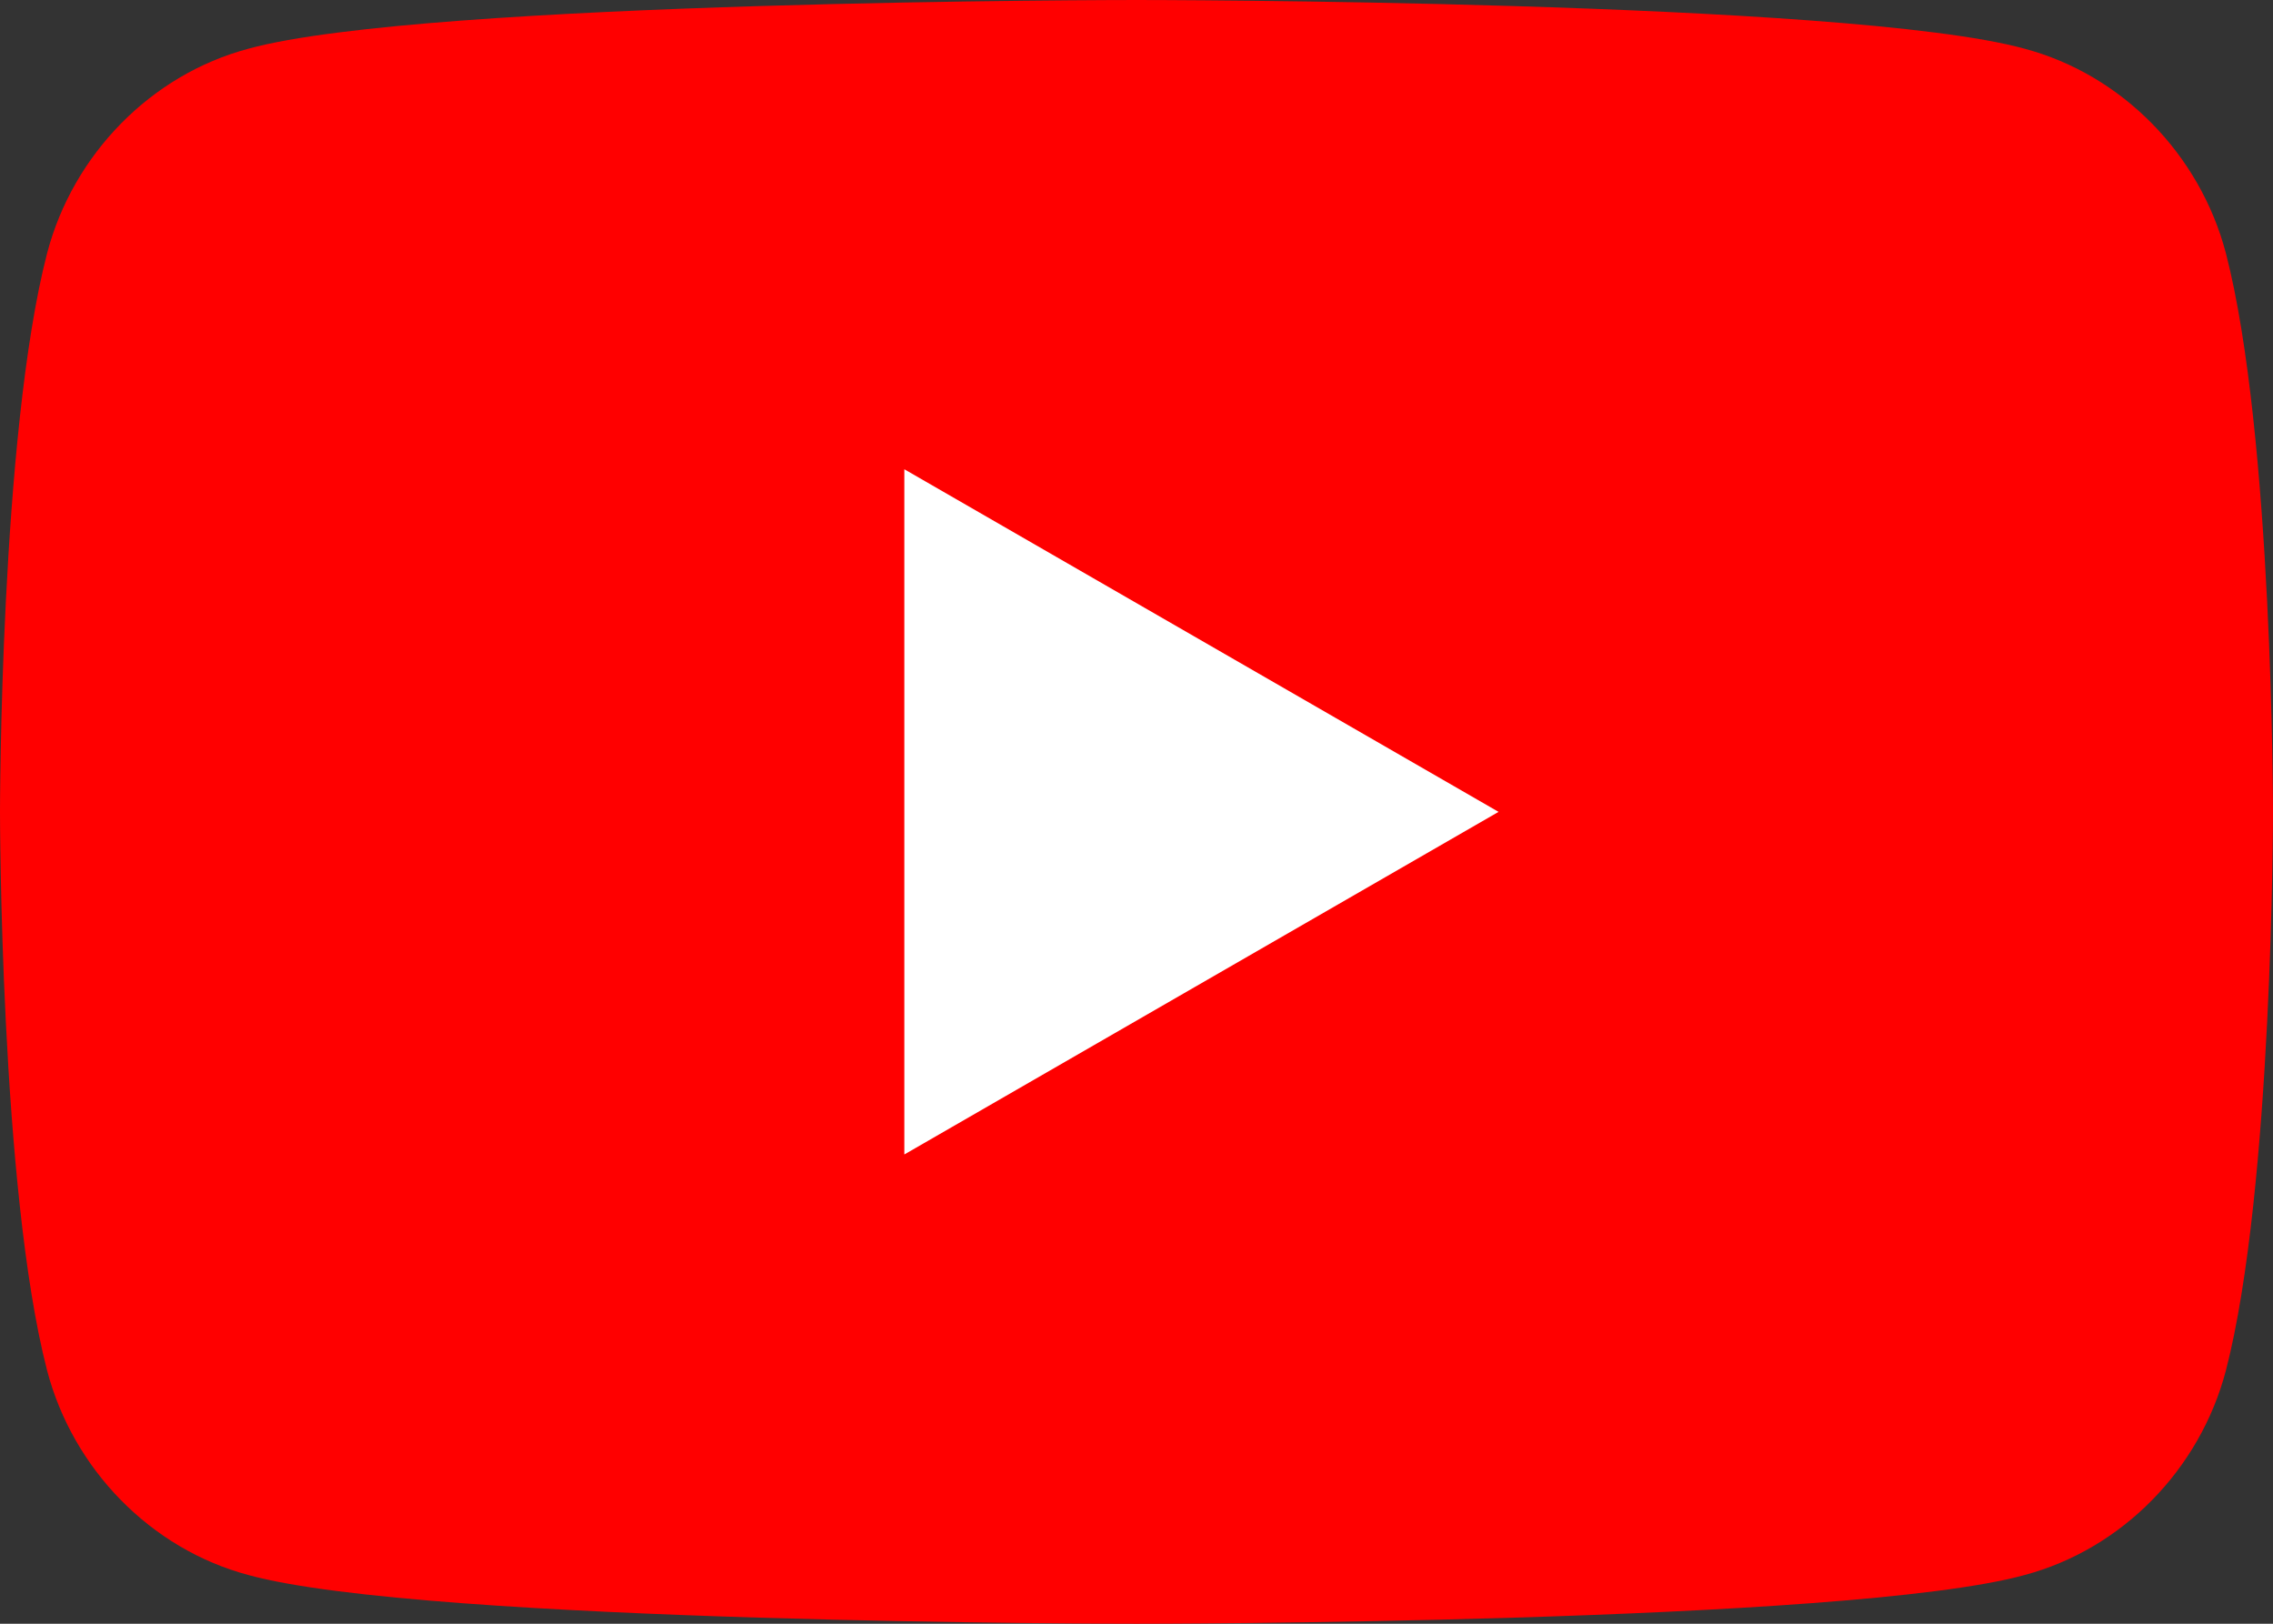
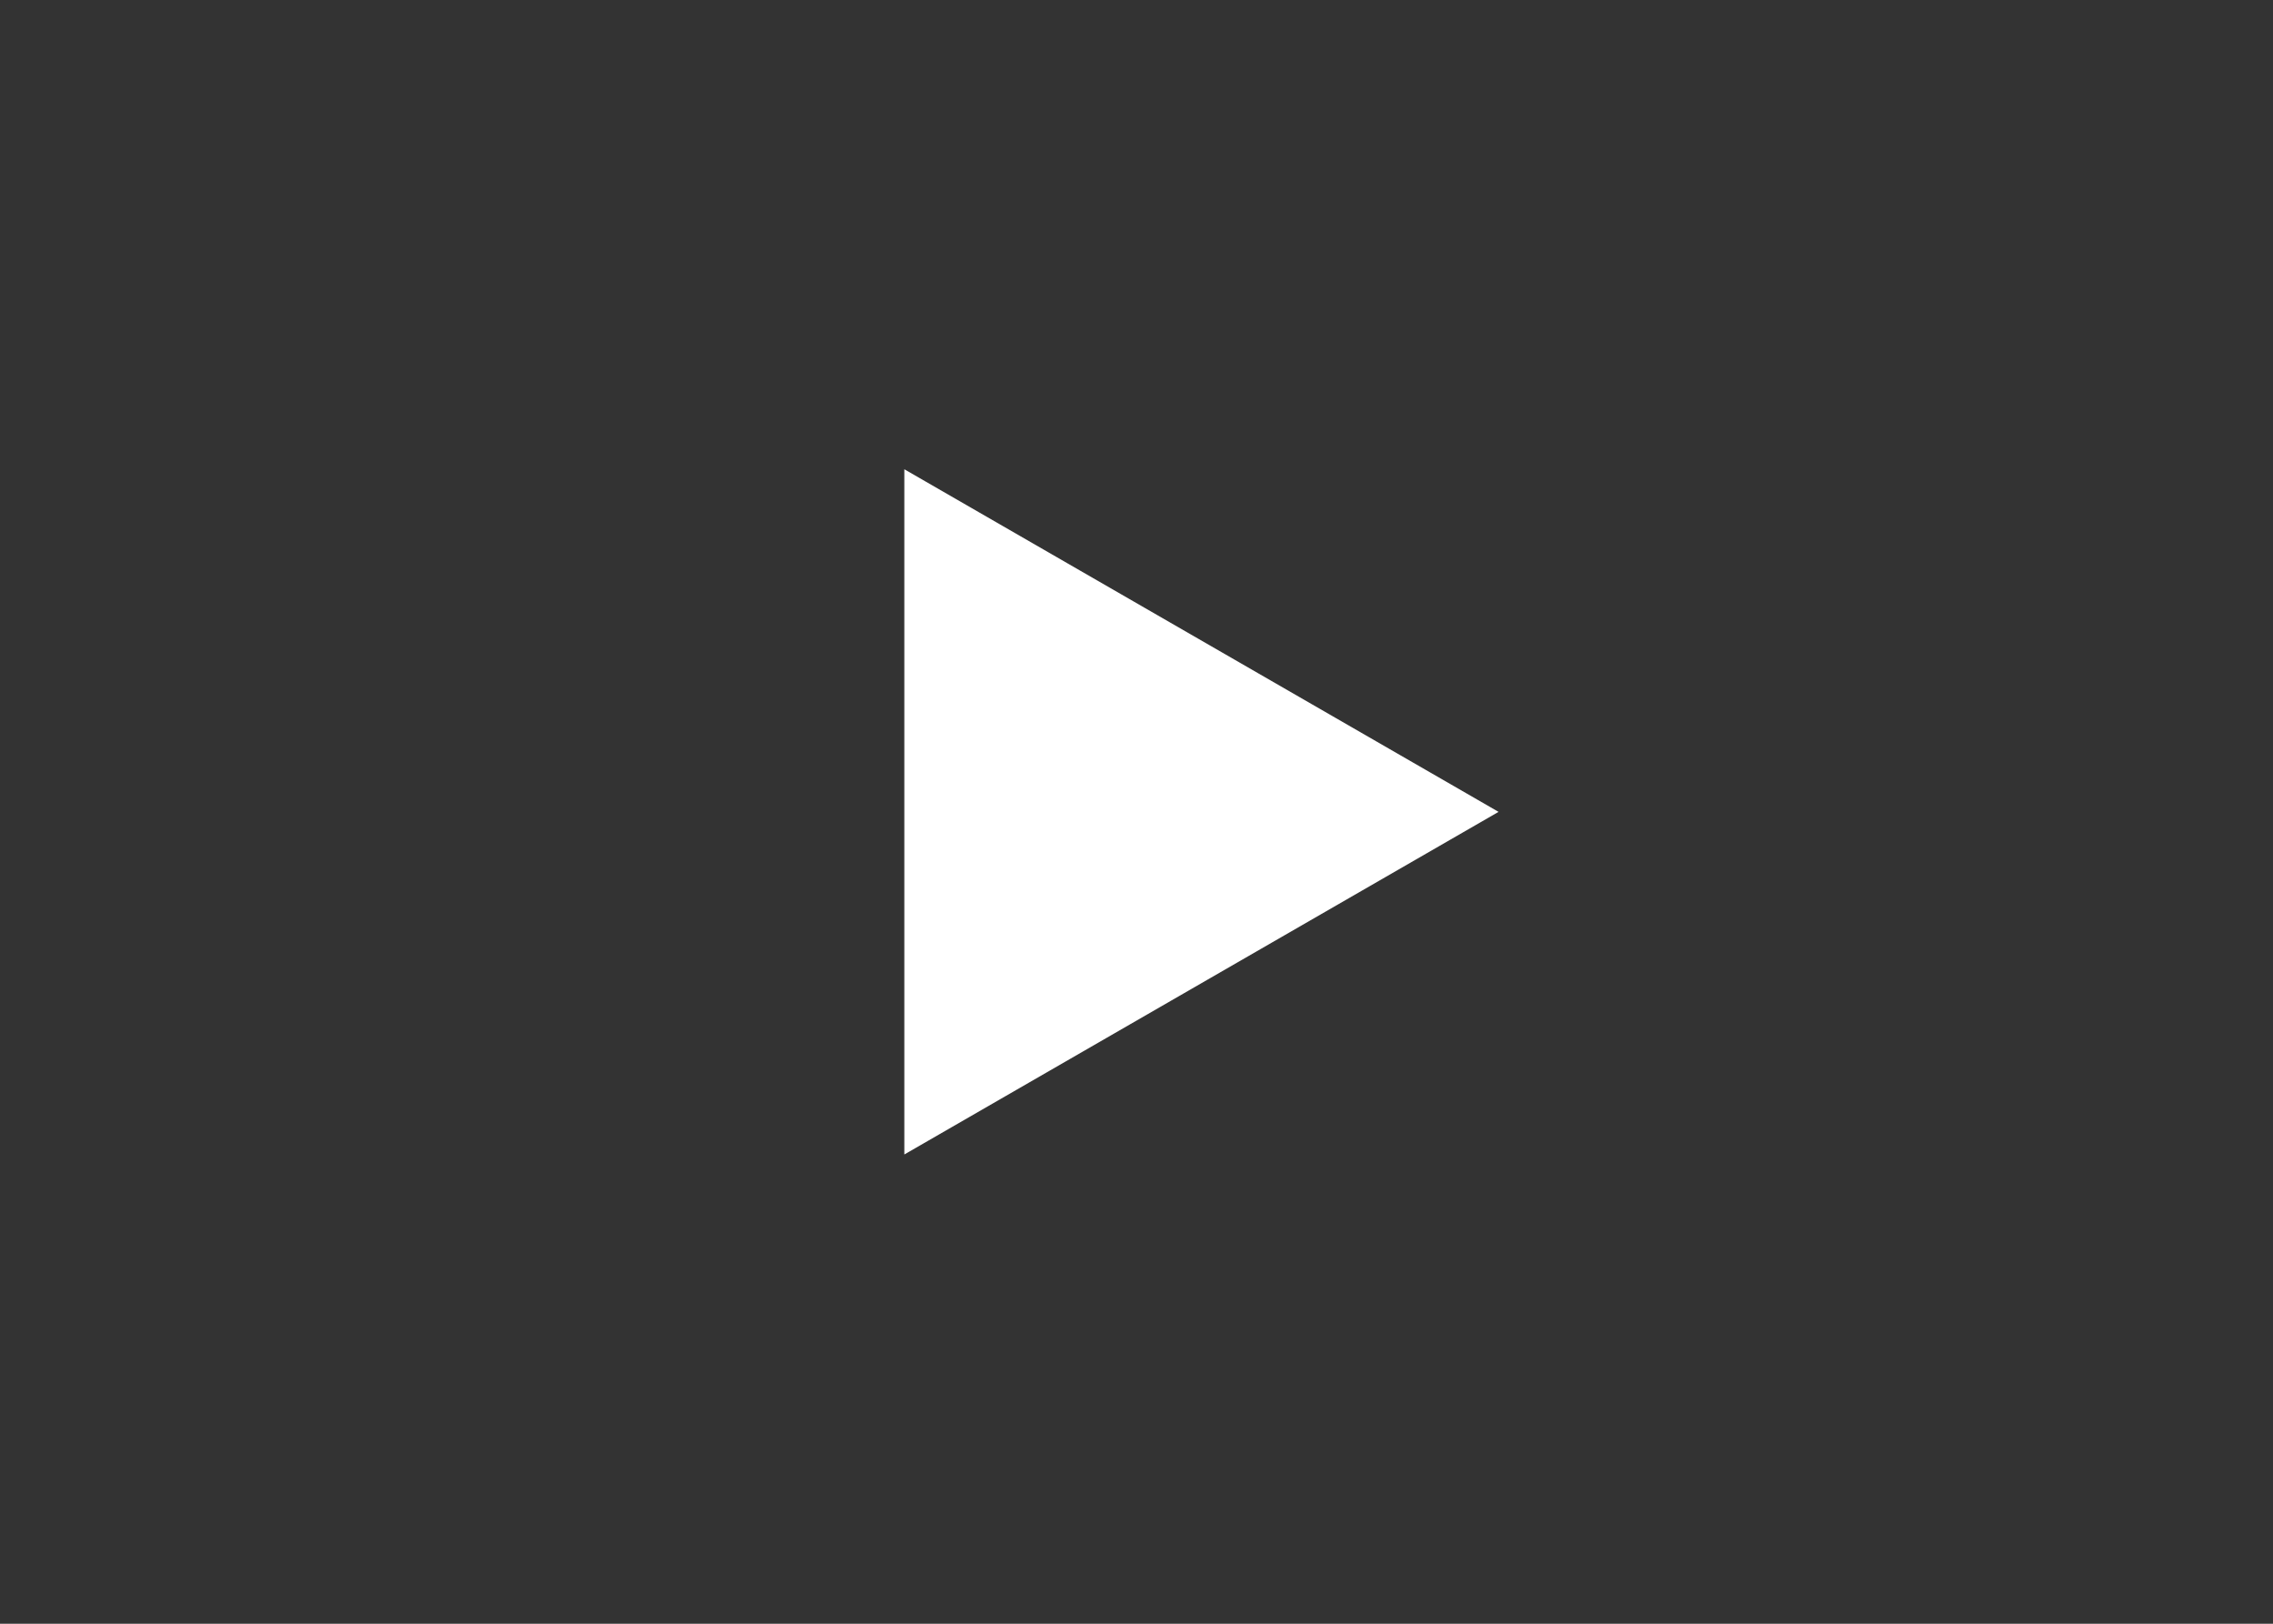
<svg xmlns="http://www.w3.org/2000/svg" version="1.1" id="Layer_1" x="0px" y="0px" viewBox="0 0 140 100" style="enable-background:new 0 0 140 100;" xml:space="preserve">
  <rect x="0" y="0" width="140" height="100" fill="#333333" stroke="none" />
  <style type="text/css">
	.st0{fill:#FF0000;}
	.st1{fill:#FFFFFF;}
</style>
-   <path id="XMLID_182_" class="st0" d="M137.1,15.6c-1.6-6.1-6.4-11-12.4-12.6C113.8,0,70,0,70,0S26.2,0,15.3,3  C9.3,4.6,4.5,9.5,2.9,15.6C0,26.8,0,50,0,50s0,23.2,2.9,34.4c1.6,6.1,6.4,11,12.4,12.6c10.9,3,54.7,3,54.7,3s43.8,0,54.7-3  c6-1.6,10.8-6.5,12.4-12.6C140,73.2,140,50,140,50S140,26.8,137.1,15.6z" />
  <polygon id="XMLID_1355_" class="st1" points="55.7,71.1 92.3,50 55.7,28.9 " />
</svg>